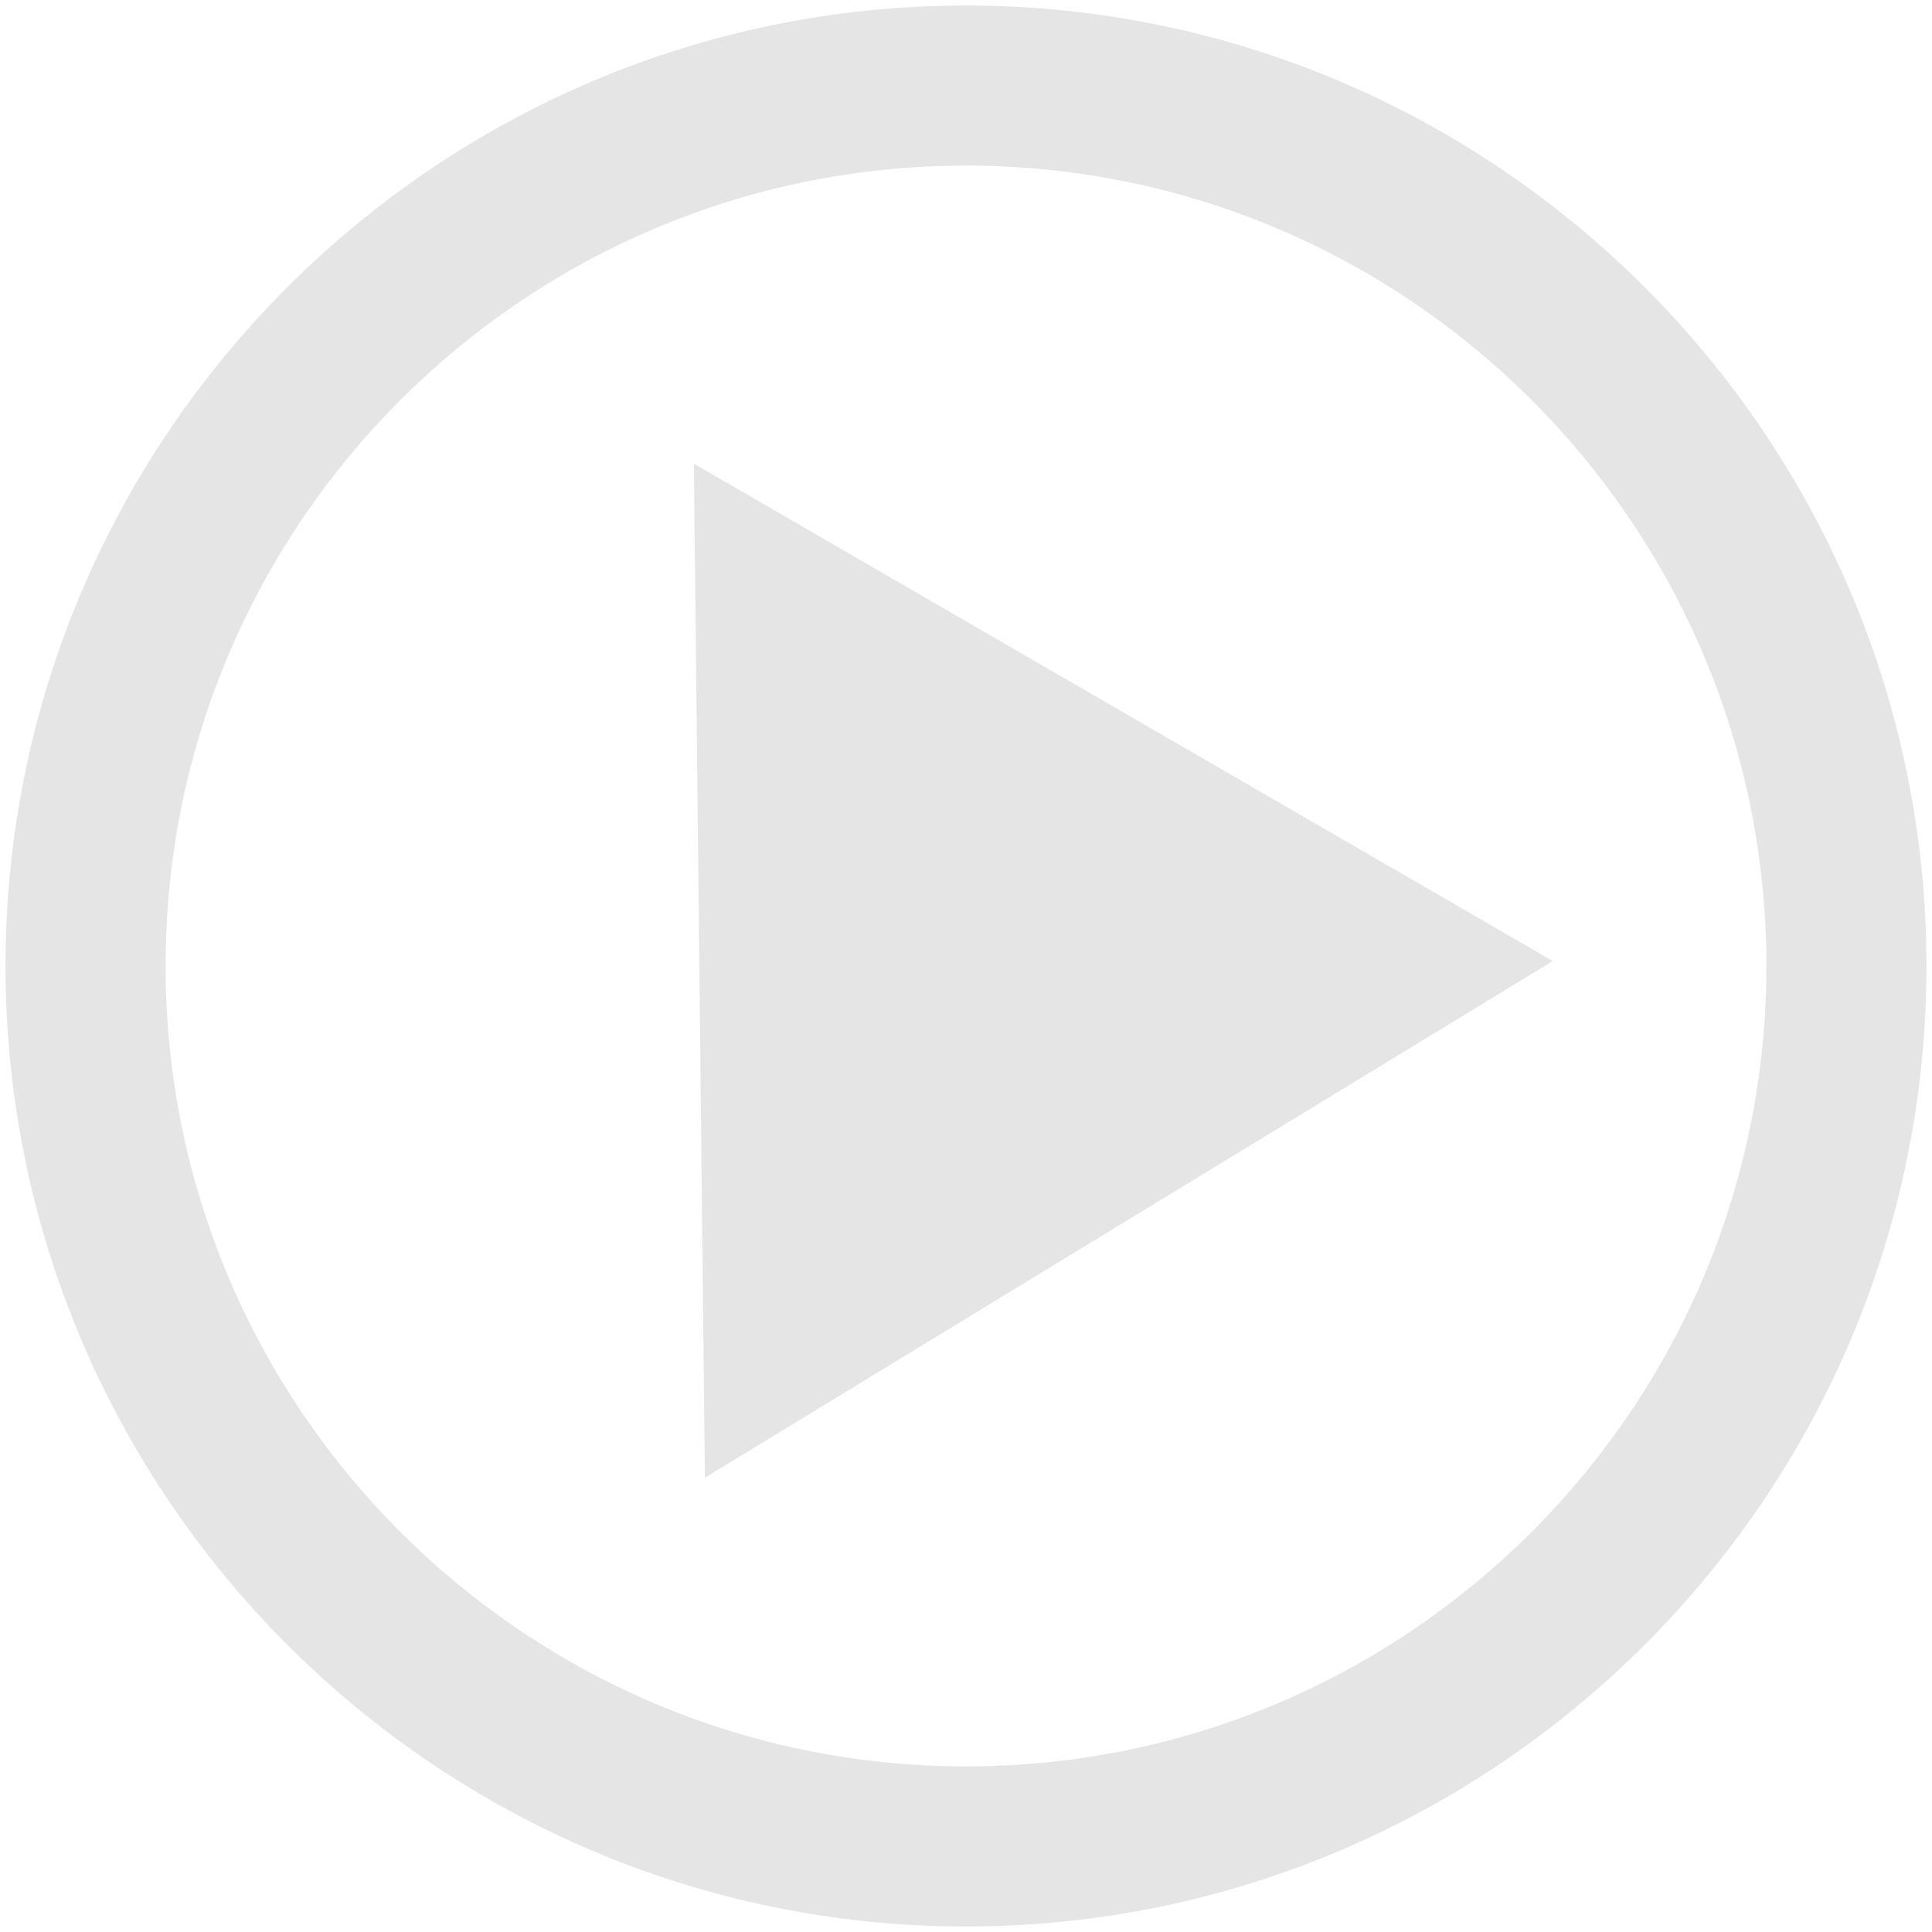
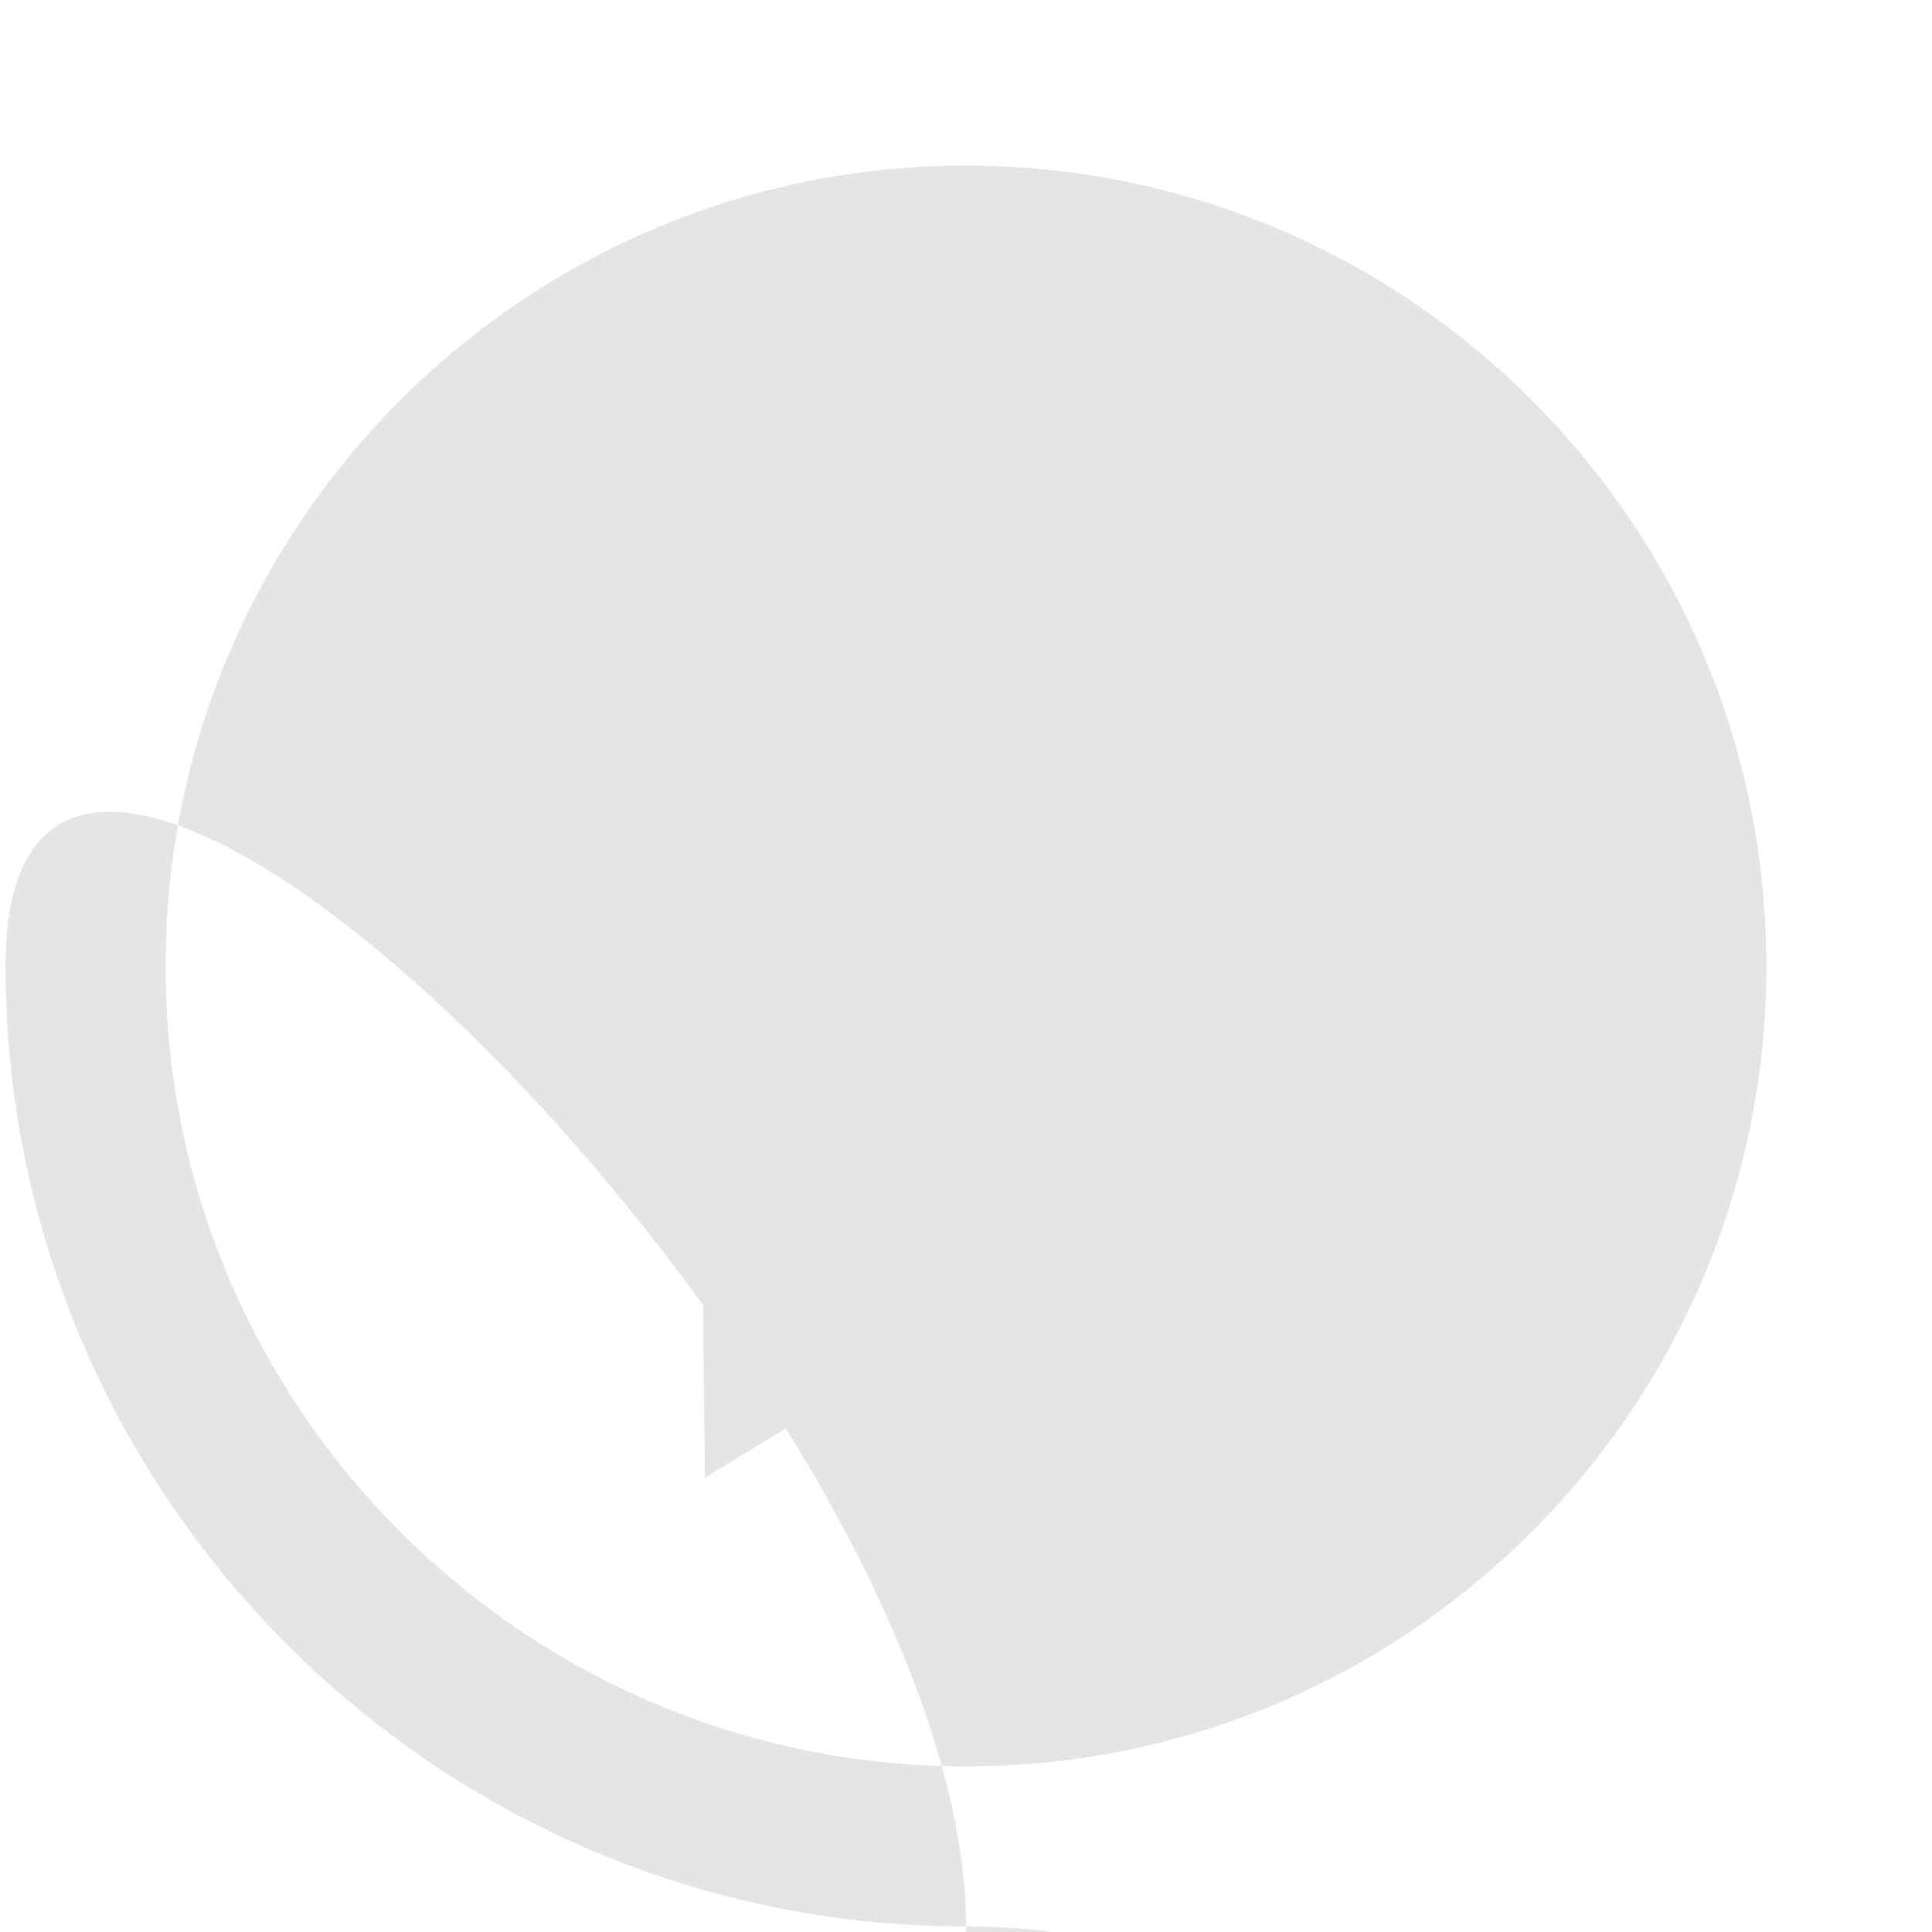
<svg xmlns="http://www.w3.org/2000/svg" version="1.1" id="Layer_1" x="0px" y="0px" viewBox="0 0 350 350" style="enable-background:new 0 0 350 350;" xml:space="preserve">
  <style type="text/css">
	.st0{fill:none;}
	.st1{opacity:0.4;}
	.st2{fill:#BFBFBF;}
</style>
-   <rect class="st0" width="350" height="350" />
  <g class="st1">
    <polygon class="st2" points="281.3,174.1 127.7,267.7 125.7,84  " />
-     <path class="st2" d="M175,349C79.1,349,1,270.9,1,175S79.1,1,175,1s174,78.1,174,174S270.9,349,175,349z M175,30   C95,30,30,95,30,175s65,145,145,145s145-65,145-145S255,30,175,30z" />
+     <path class="st2" d="M175,349C79.1,349,1,270.9,1,175s174,78.1,174,174S270.9,349,175,349z M175,30   C95,30,30,95,30,175s65,145,145,145s145-65,145-145S255,30,175,30z" />
  </g>
</svg>